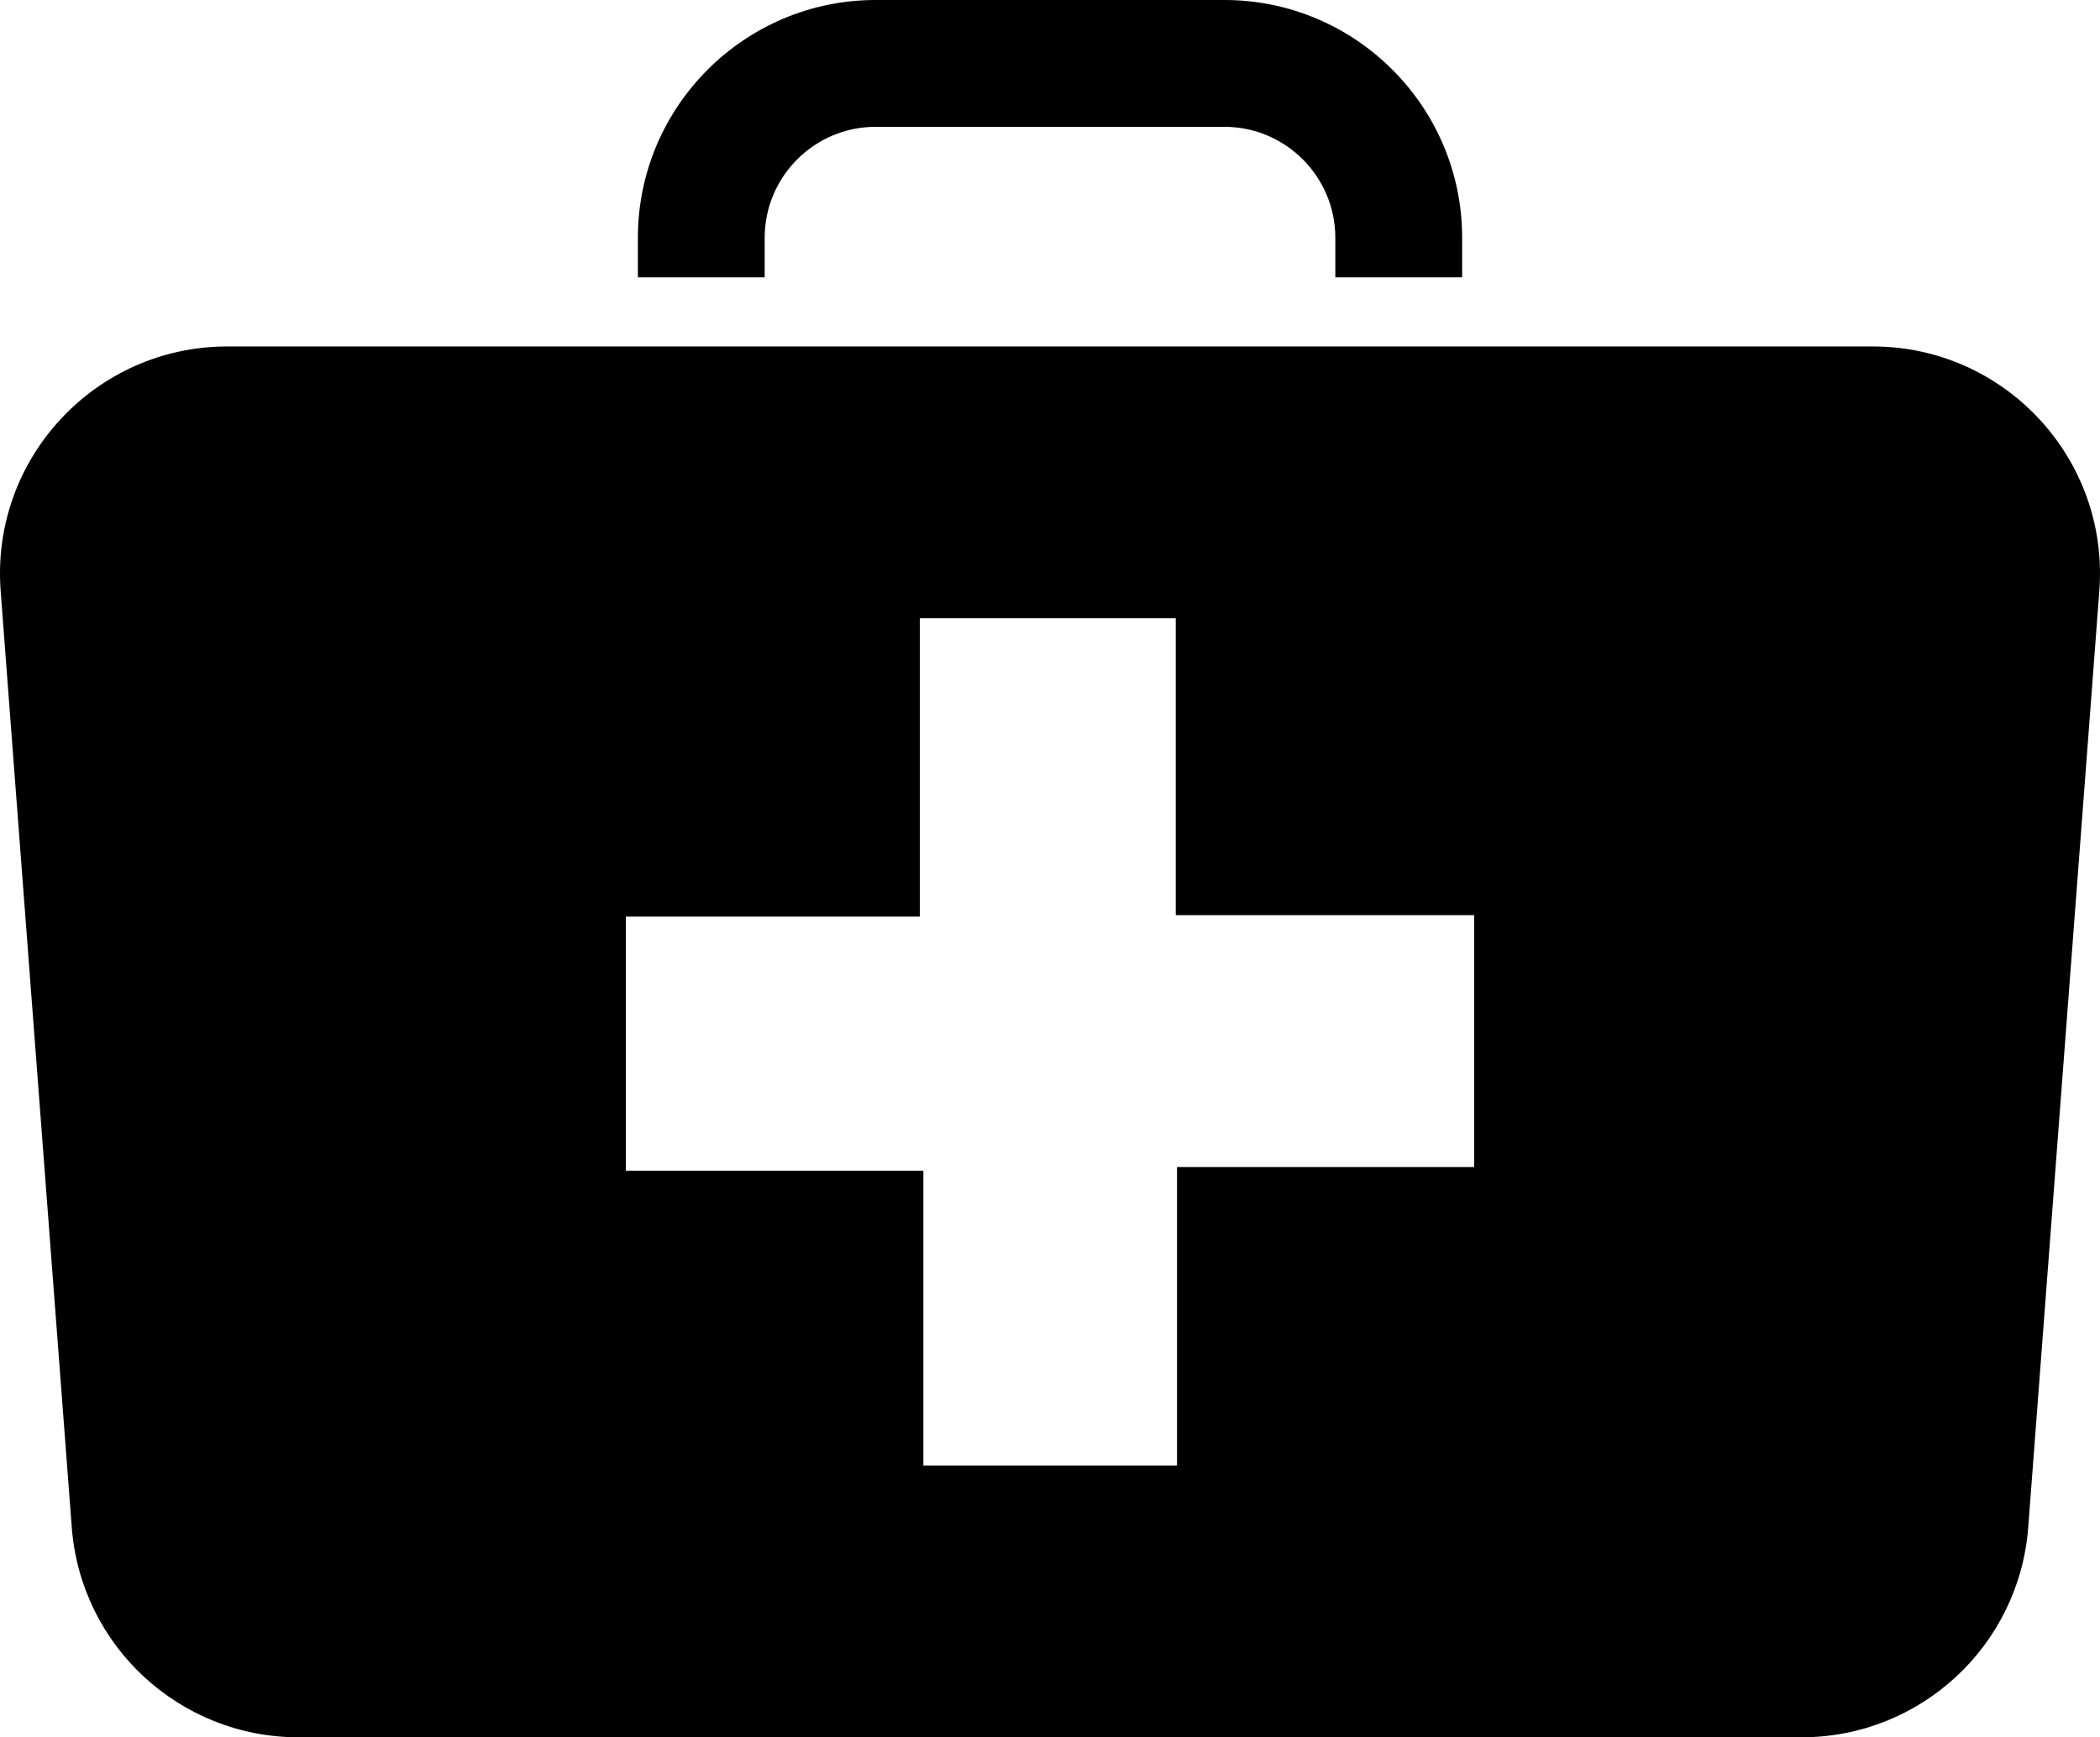
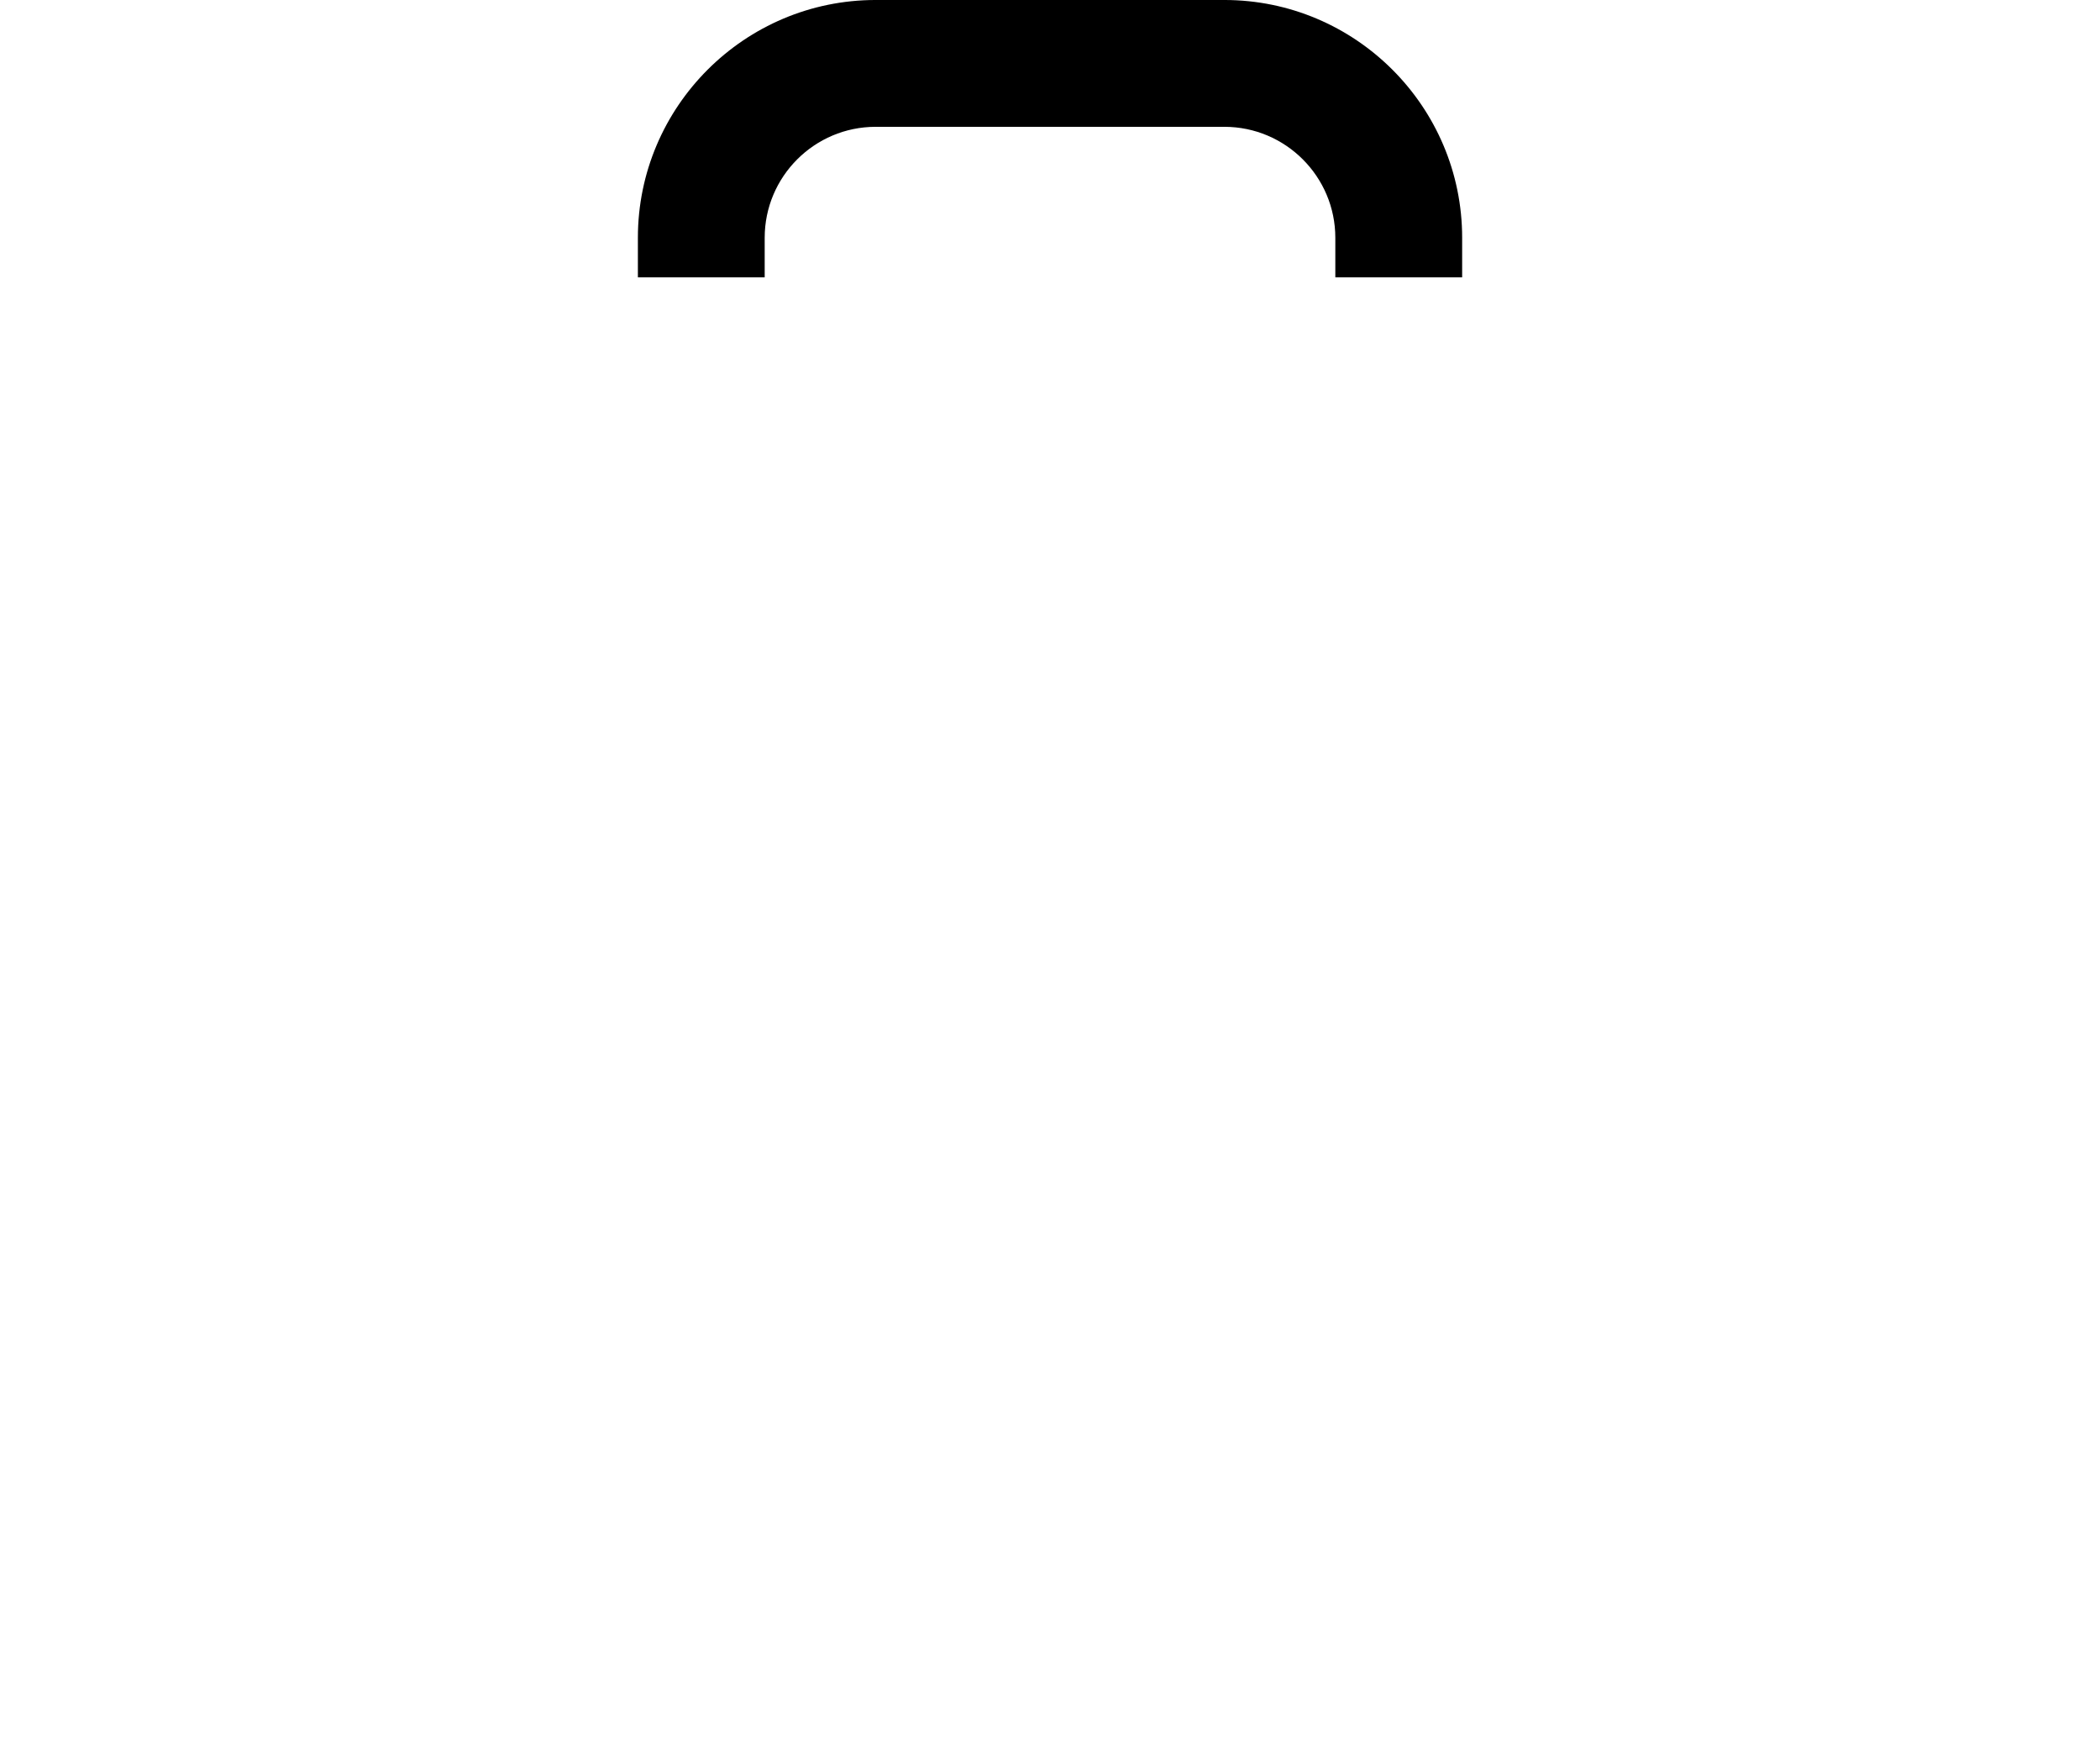
<svg xmlns="http://www.w3.org/2000/svg" version="1.1" id="Layer_1" x="0px" y="0px" width="602.757px" height="498.684px" viewBox="4.618 70.158 602.757 498.684" enable-background="new 4.618 70.158 602.757 498.684" xml:space="preserve">
  <g>
-     <path d="M542.146,169.608H69.854c-37.973,0-67.932,32.312-65.044,70.188l2.859,37.801l3.232,42.543l14.315,188.4   c2.572,34.014,30.944,60.301,65.054,60.301h431.451c34.109,0,62.481-26.287,65.054-60.301l14.314-188.4l3.232-42.543l2.859-37.801   C610.078,201.929,580.119,169.608,542.146,169.608z M427.74,405.142h-85.288v85.68h-72.799v-84.618H184.26V333.26h84.379v-85.632   h73.45v85.221h85.651V405.142L427.74,405.142z" />
    <path d="M424.288,149.775h-36.395v-11.37c0-17.557-14.287-31.843-31.844-31.843h-100.1c-17.557,0-31.843,14.286-31.843,31.843   v11.37h-36.395v-11.37c0-37.628,30.609-68.248,68.248-68.248h100.09c37.629,0,68.248,30.61,68.248,68.248v11.37H424.288z" />
  </g>
</svg>